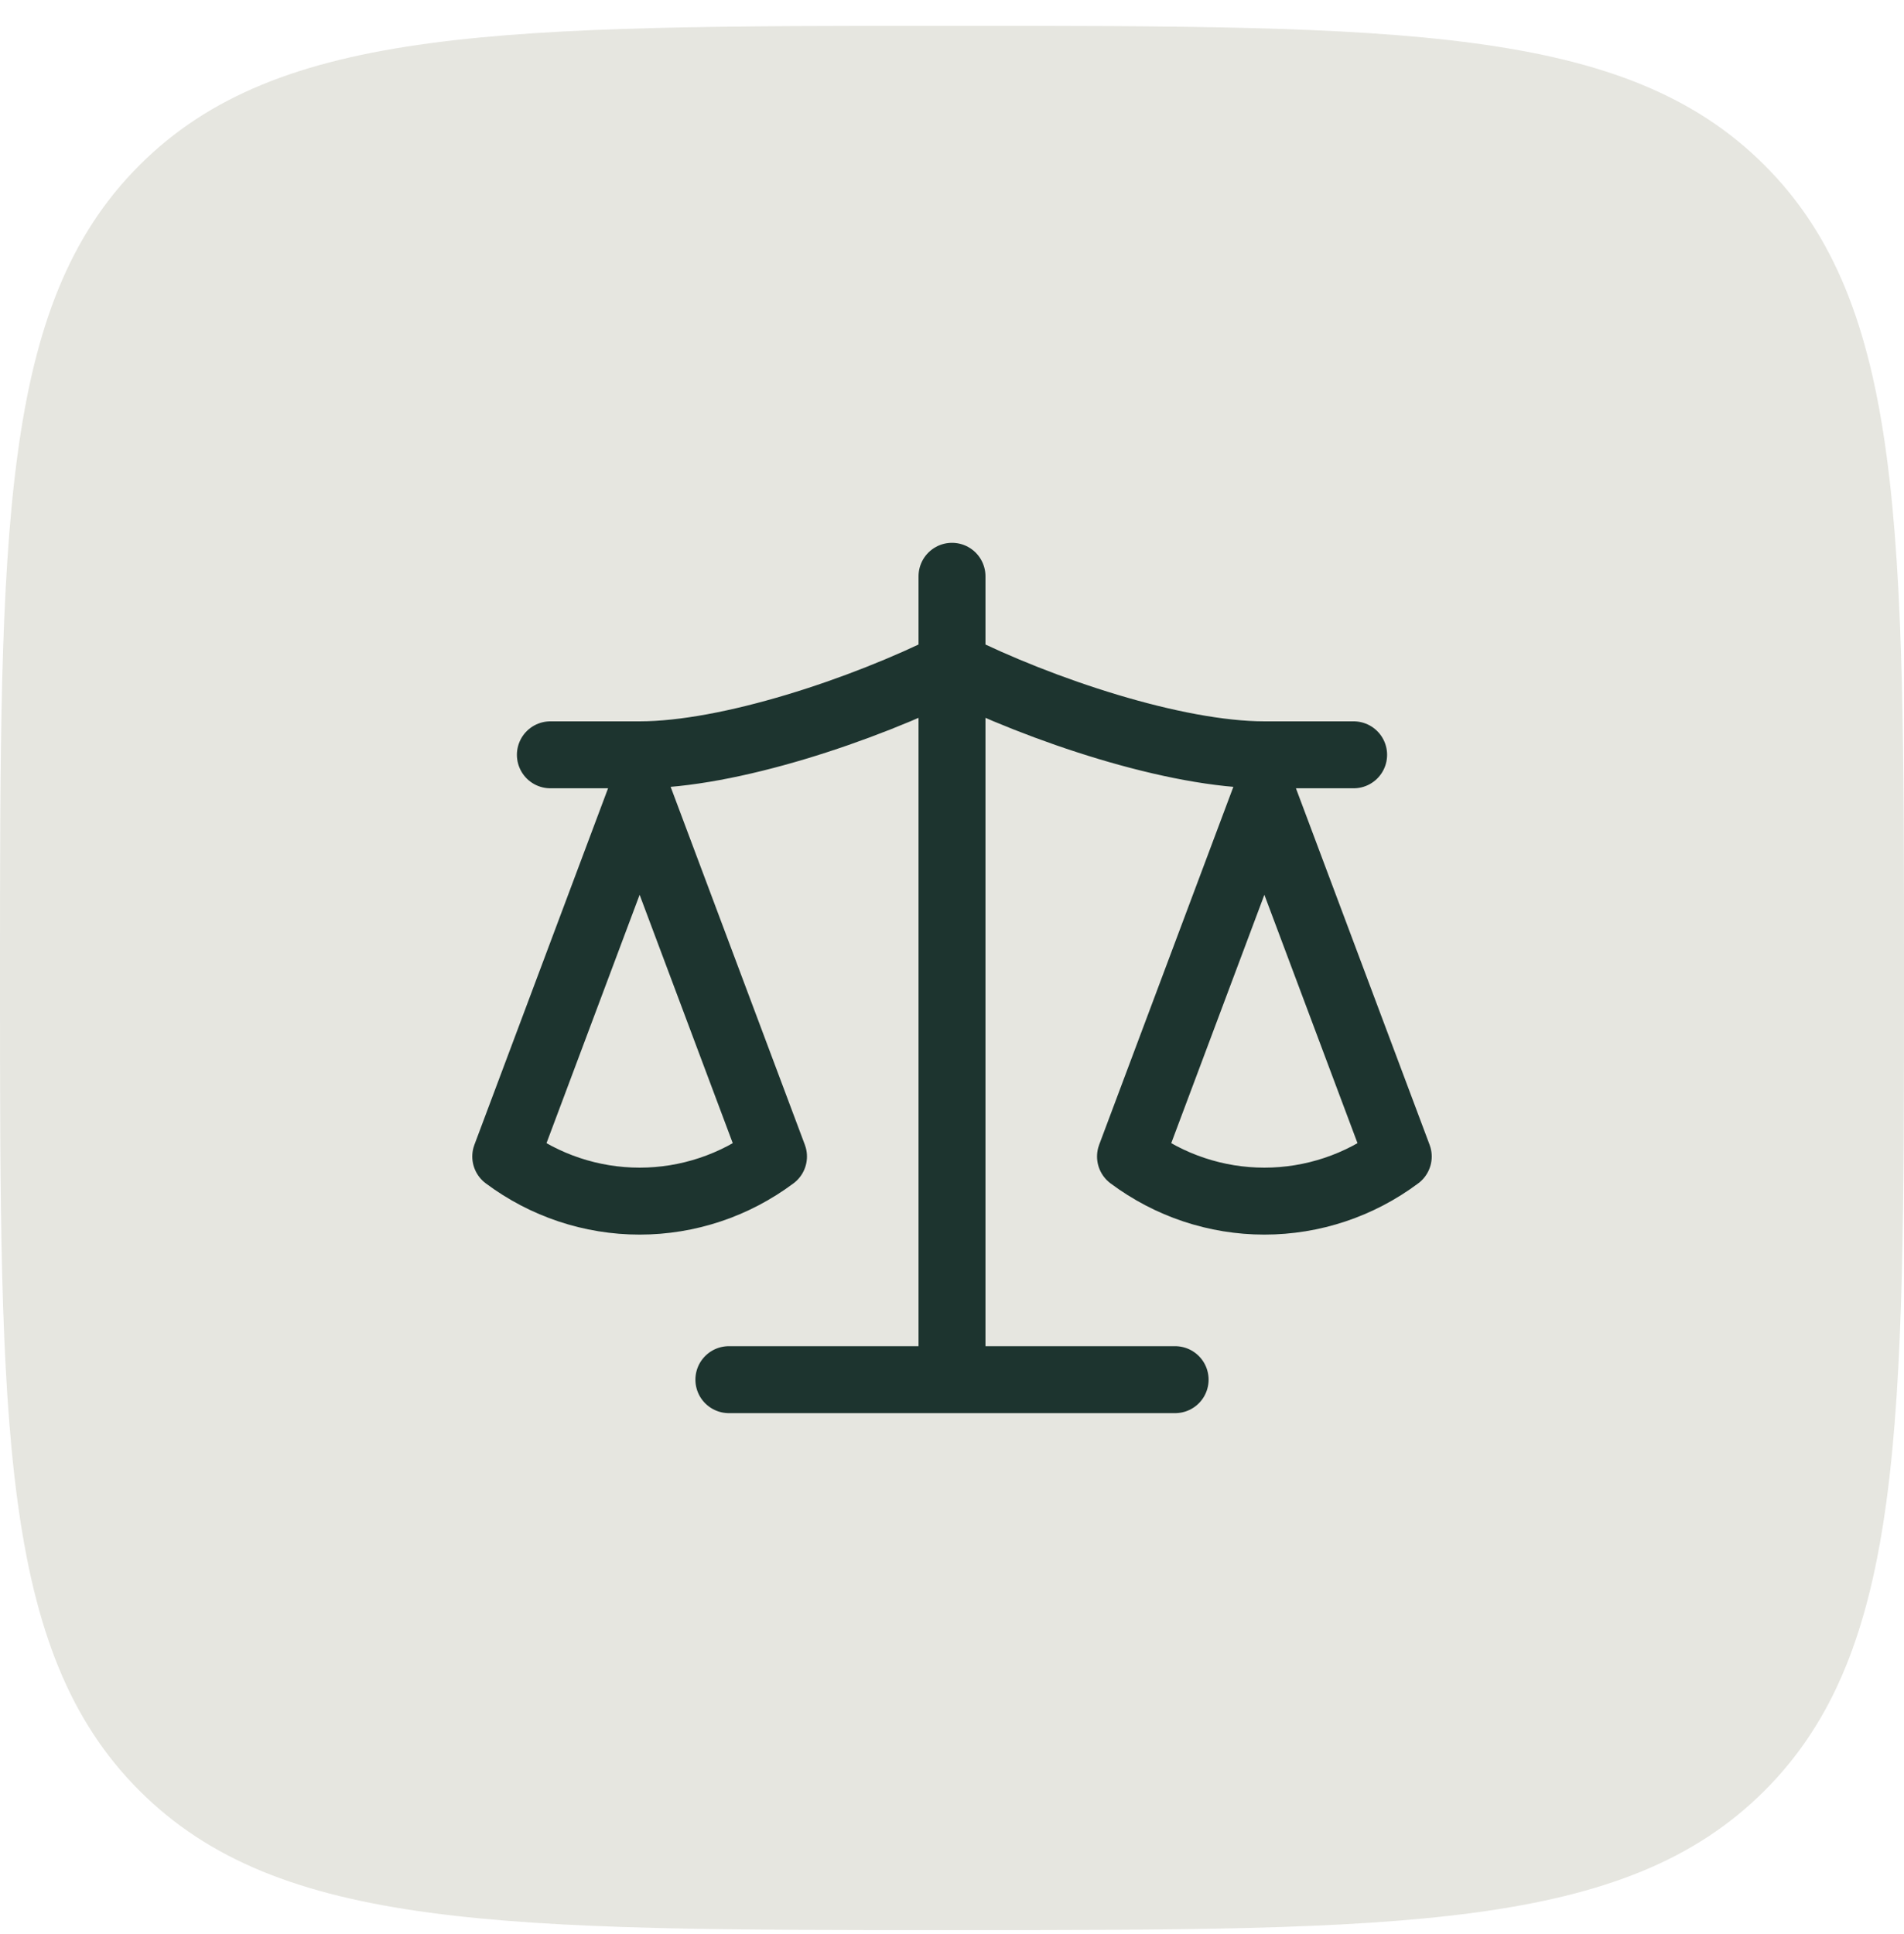
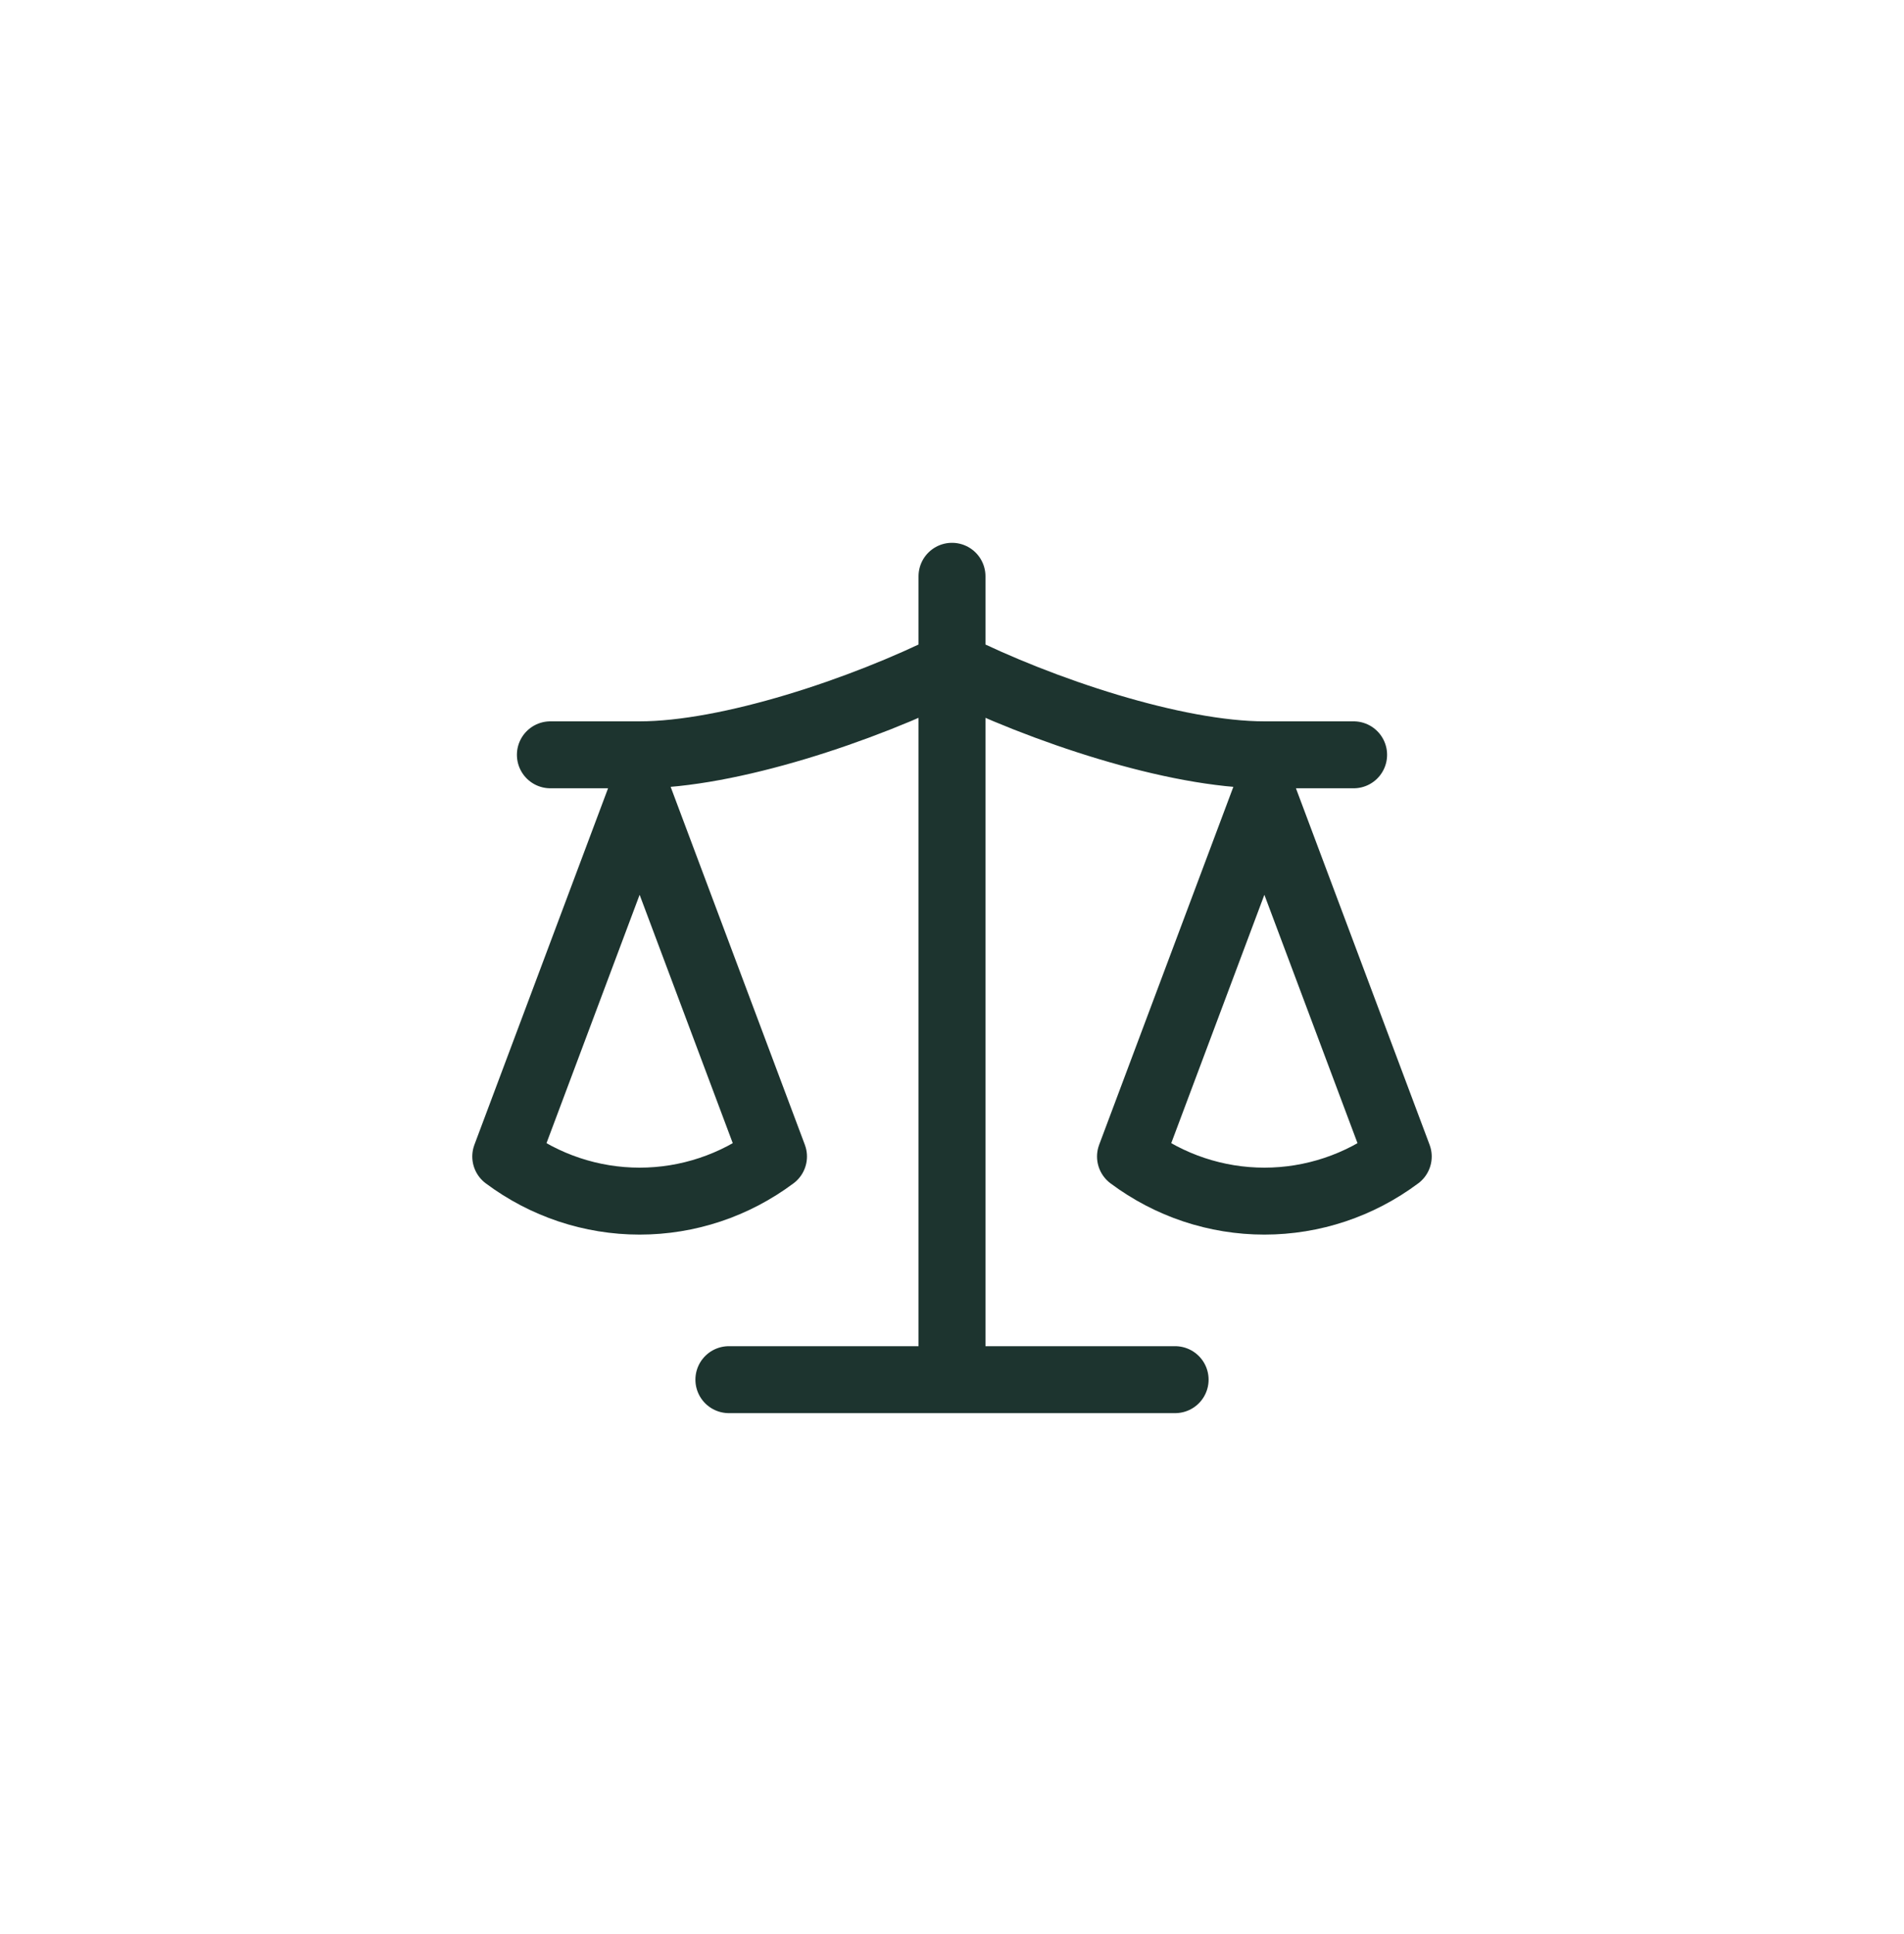
<svg xmlns="http://www.w3.org/2000/svg" width="64" height="65" viewBox="0 0 64 65" fill="none">
-   <path d="M0 32.868C0 17.783 0 10.24 4.686 5.554C9.373 0.868 16.915 0.868 32 0.868C47.085 0.868 54.627 0.868 59.314 5.554C64 10.24 64 17.783 64 32.868C64 47.953 64 55.495 59.314 60.181C54.627 64.868 47.085 64.868 32 64.868C16.915 64.868 9.373 64.868 4.686 60.181C0 55.495 0 47.953 0 32.868Z" fill="#E6E6E0" />
  <path d="M24.5 46.368H39.5M32 19.368V46.368M18.5 25.368H21.5C24.5 25.368 29 23.868 32 22.368C35 23.868 39.5 25.368 42.5 25.368H45.5M38 38.868L42.5 26.868L47 38.868C45.695 39.843 44.12 40.368 42.5 40.368C40.88 40.368 39.305 39.843 38 38.868ZM17 38.868L21.5 26.868L26 38.868C24.695 39.843 23.12 40.368 21.5 40.368C19.88 40.368 18.305 39.843 17 38.868Z" stroke="#1D342F" stroke-width="2.25" stroke-linecap="round" stroke-linejoin="round" />
</svg>